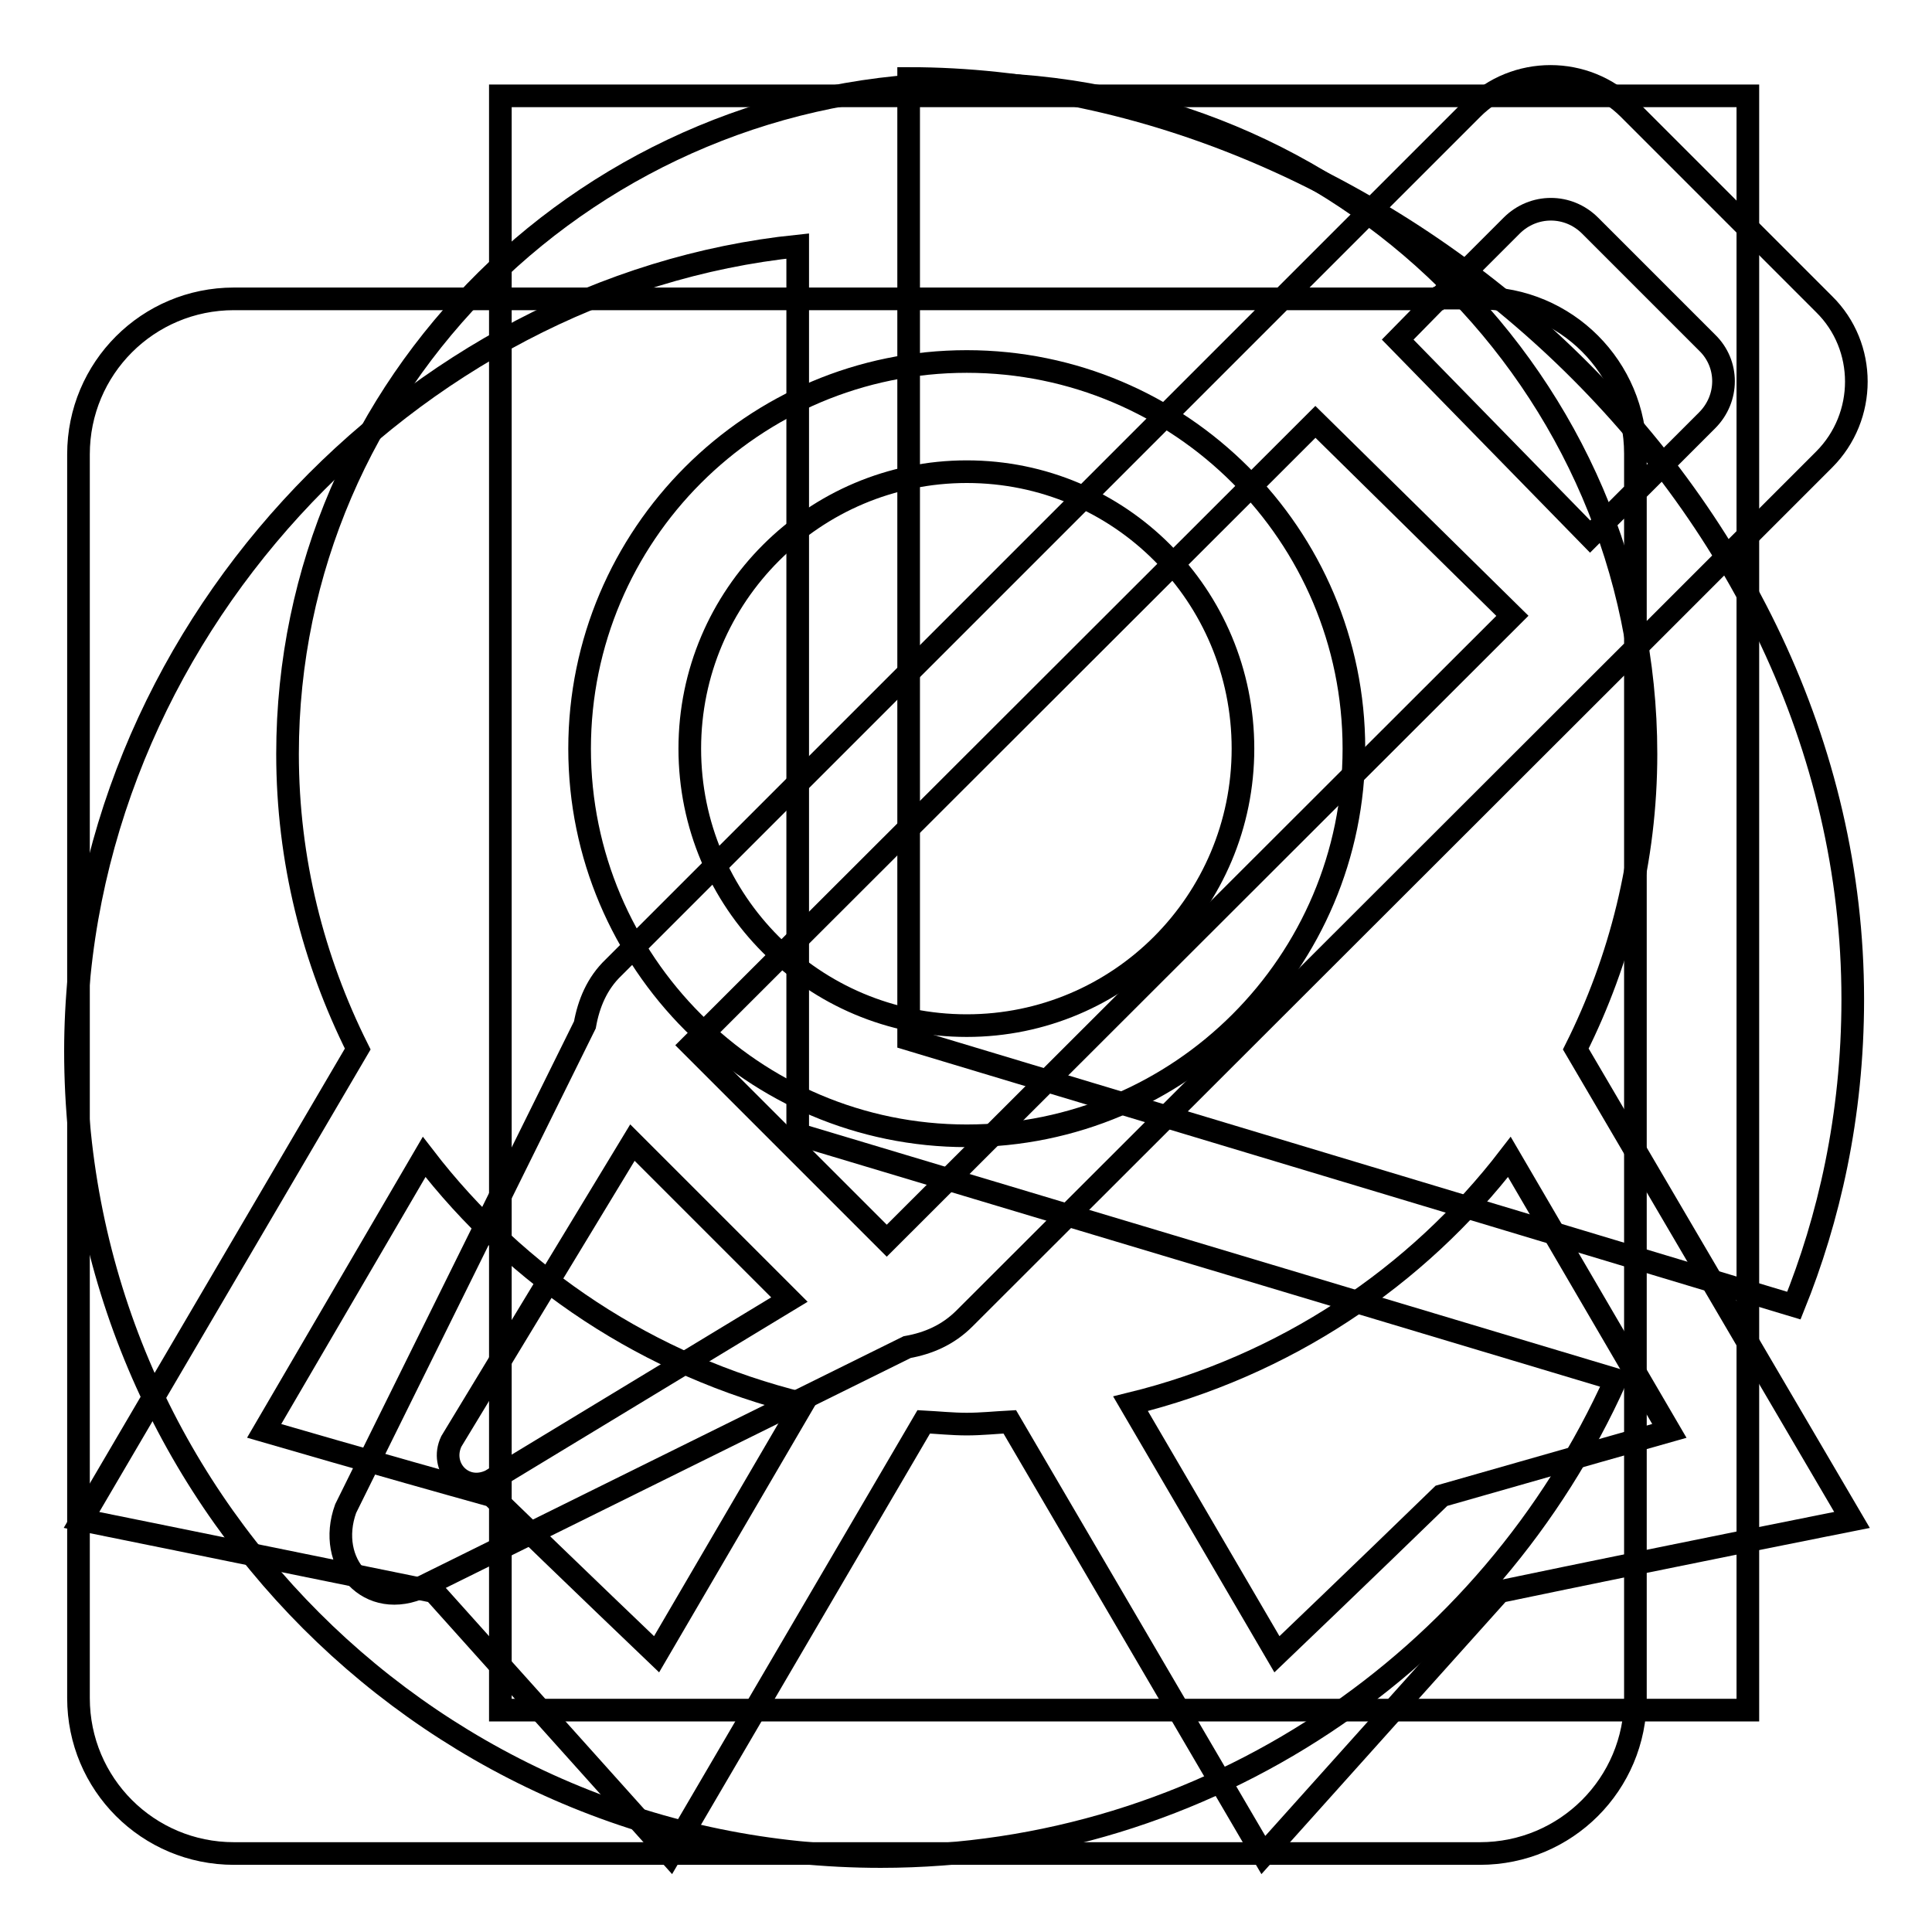
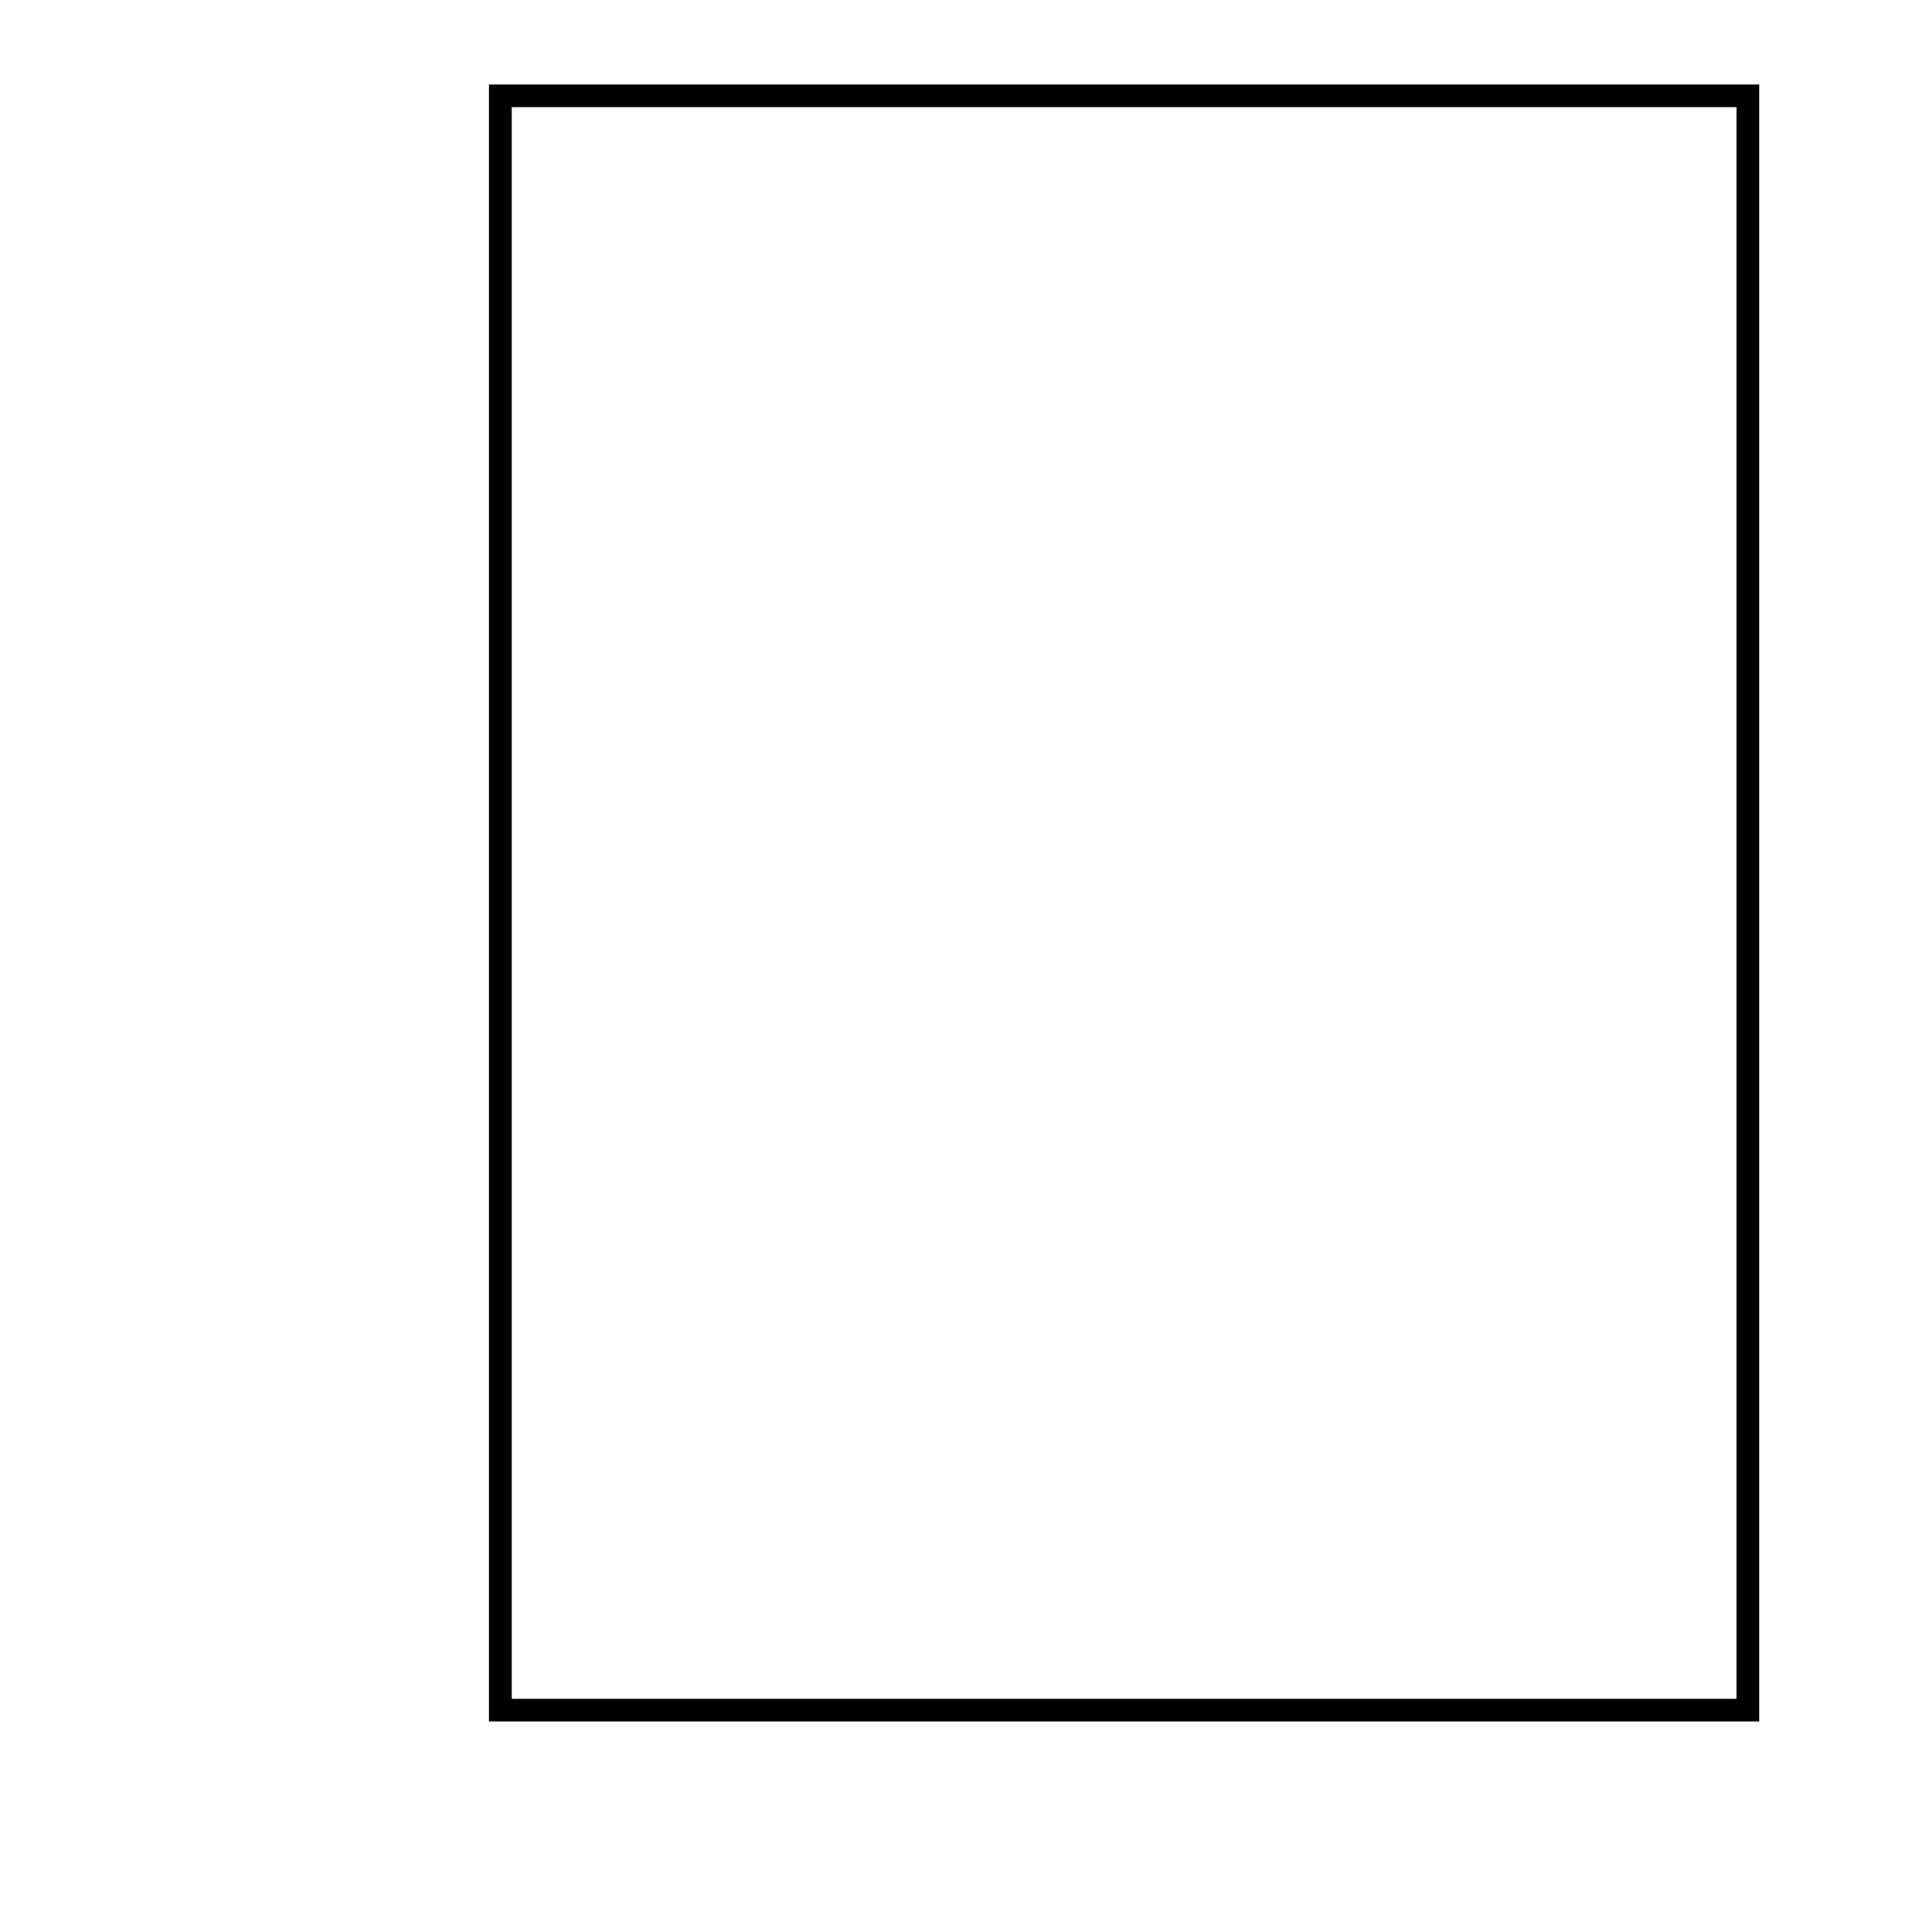
<svg xmlns="http://www.w3.org/2000/svg" version="1.1" x="0px" y="0px" viewBox="0 0 256 256" enable-background="new 0 0 256 256" xml:space="preserve">
  <g>
    <g>
-       <path stroke-width="3" fill-opacity="0" stroke="#000000" d="M241.7,60.9l-25,25V65.2l9.5-9.5c2.9-2.9,2.9-7.5,0-10.3l-15.5-15.5c-2.9-2.9-7.5-2.9-10.4,0l-9.7,9.7h-20.7l25.2-25.2c5.7-5.7,15-5.7,20.7,0l25.9,25.9C247.4,45.9,247.4,55.2,241.7,60.9L241.7,60.9z M117.5,164.4c-9.7-9.7-23.1-23.1-25.9-25.9l82.7-82.6l26.1,25.7L117.5,164.4L117.5,164.4z M65,196.2c-3.6,1.7-6.8-1.8-5.2-5.2l24-39.6l20.8,20.8L65,196.2L65,196.2z M77.5,135.8l-31.7,64.1c-2.6,7.2,3.1,13.7,10.3,10.3l64.1-31.7c2.8-0.5,5.4-1.6,7.6-3.8l88.9-88.8v139.1c0,11.4-9.2,20.6-20.6,20.6H31c-11.4,0-20.6-9.2-20.6-20.6V60.2c0-11.4,9.2-20.6,20.6-20.6h138.9l-88.6,88.6C79.1,130.3,78,133,77.5,135.8L77.5,135.8z M185.2,45l5.4-5.5h5.5c11.4,0,20.6,9.2,20.6,20.6v5l-6,6L185.2,45L185.2,45z" />
      <path stroke-width="3" fill-opacity="0" stroke="#000000" d="M66.3,12.7h165.3v213.9H66.3V12.7L66.3,12.7z" />
-       <path stroke-width="3" fill-opacity="0" stroke="#000000" d="M245.4,201.4c0,0-23.2,4.6-46.7,9.5c-15.7,17.5-31.3,34.9-31.3,34.9l-33.6-57.4c-1.9,0.1-3.8,0.3-5.7,0.3c-1.9,0-3.8-0.2-5.7-0.3l-33.6,57.4c0,0-15.6-17.4-31.3-34.9c-23.5-4.8-46.7-9.5-46.7-9.5l36.6-62.4c-5.9-11.8-9.3-25-9.3-39.1c0-49,40.3-88.8,90-88.8s90,39.7,90,88.8c0,14-3.4,27.3-9.3,39.1L245.4,201.4L245.4,201.4z M169.2,219.2c0,0,11.2-10.7,21.8-21c15-4.3,30.2-8.6,30.2-8.6l-21.2-36.3c-12.3,16-29.8,27.7-50.2,32.7L169.2,219.2L169.2,219.2z M35,189.6c0,0,15.1,4.4,30.2,8.6c10.6,10.3,21.8,21,21.8,21l19.4-33.2c-20.4-5-37.9-16.7-50.2-32.7L35,189.6L35,189.6z M128.1,150.5c-28.3,0-51.3-23-51.3-51.3c0-28.3,23-51.3,51.3-51.3c28.3,0,51.3,23,51.3,51.3C179.4,127.5,156.4,150.5,128.1,150.5L128.1,150.5z M128.1,62.5c-20.2,0-36.7,16.4-36.7,36.7s16.4,36.7,36.7,36.7c20.2,0,36.6-16.4,36.6-36.7S148.4,62.5,128.1,62.5L128.1,62.5z" />
-       <path stroke-width="3" fill-opacity="0" stroke="#000000" d="M120.4,137.7V10.4l0,0c62.2,0,125.1,54.6,125.1,122c0,15.6-3.2,29.2-7.8,40.6L120.4,137.7L120.4,137.7z M105.7,150.3l108.4,32.5c-16.7,37.2-54,63.2-97.4,63.2c-59,0-106.7-47.8-106.7-106.7c0-55,44.4-101.4,95.7-106.7V150.3L105.7,150.3z" />
    </g>
  </g>
</svg>